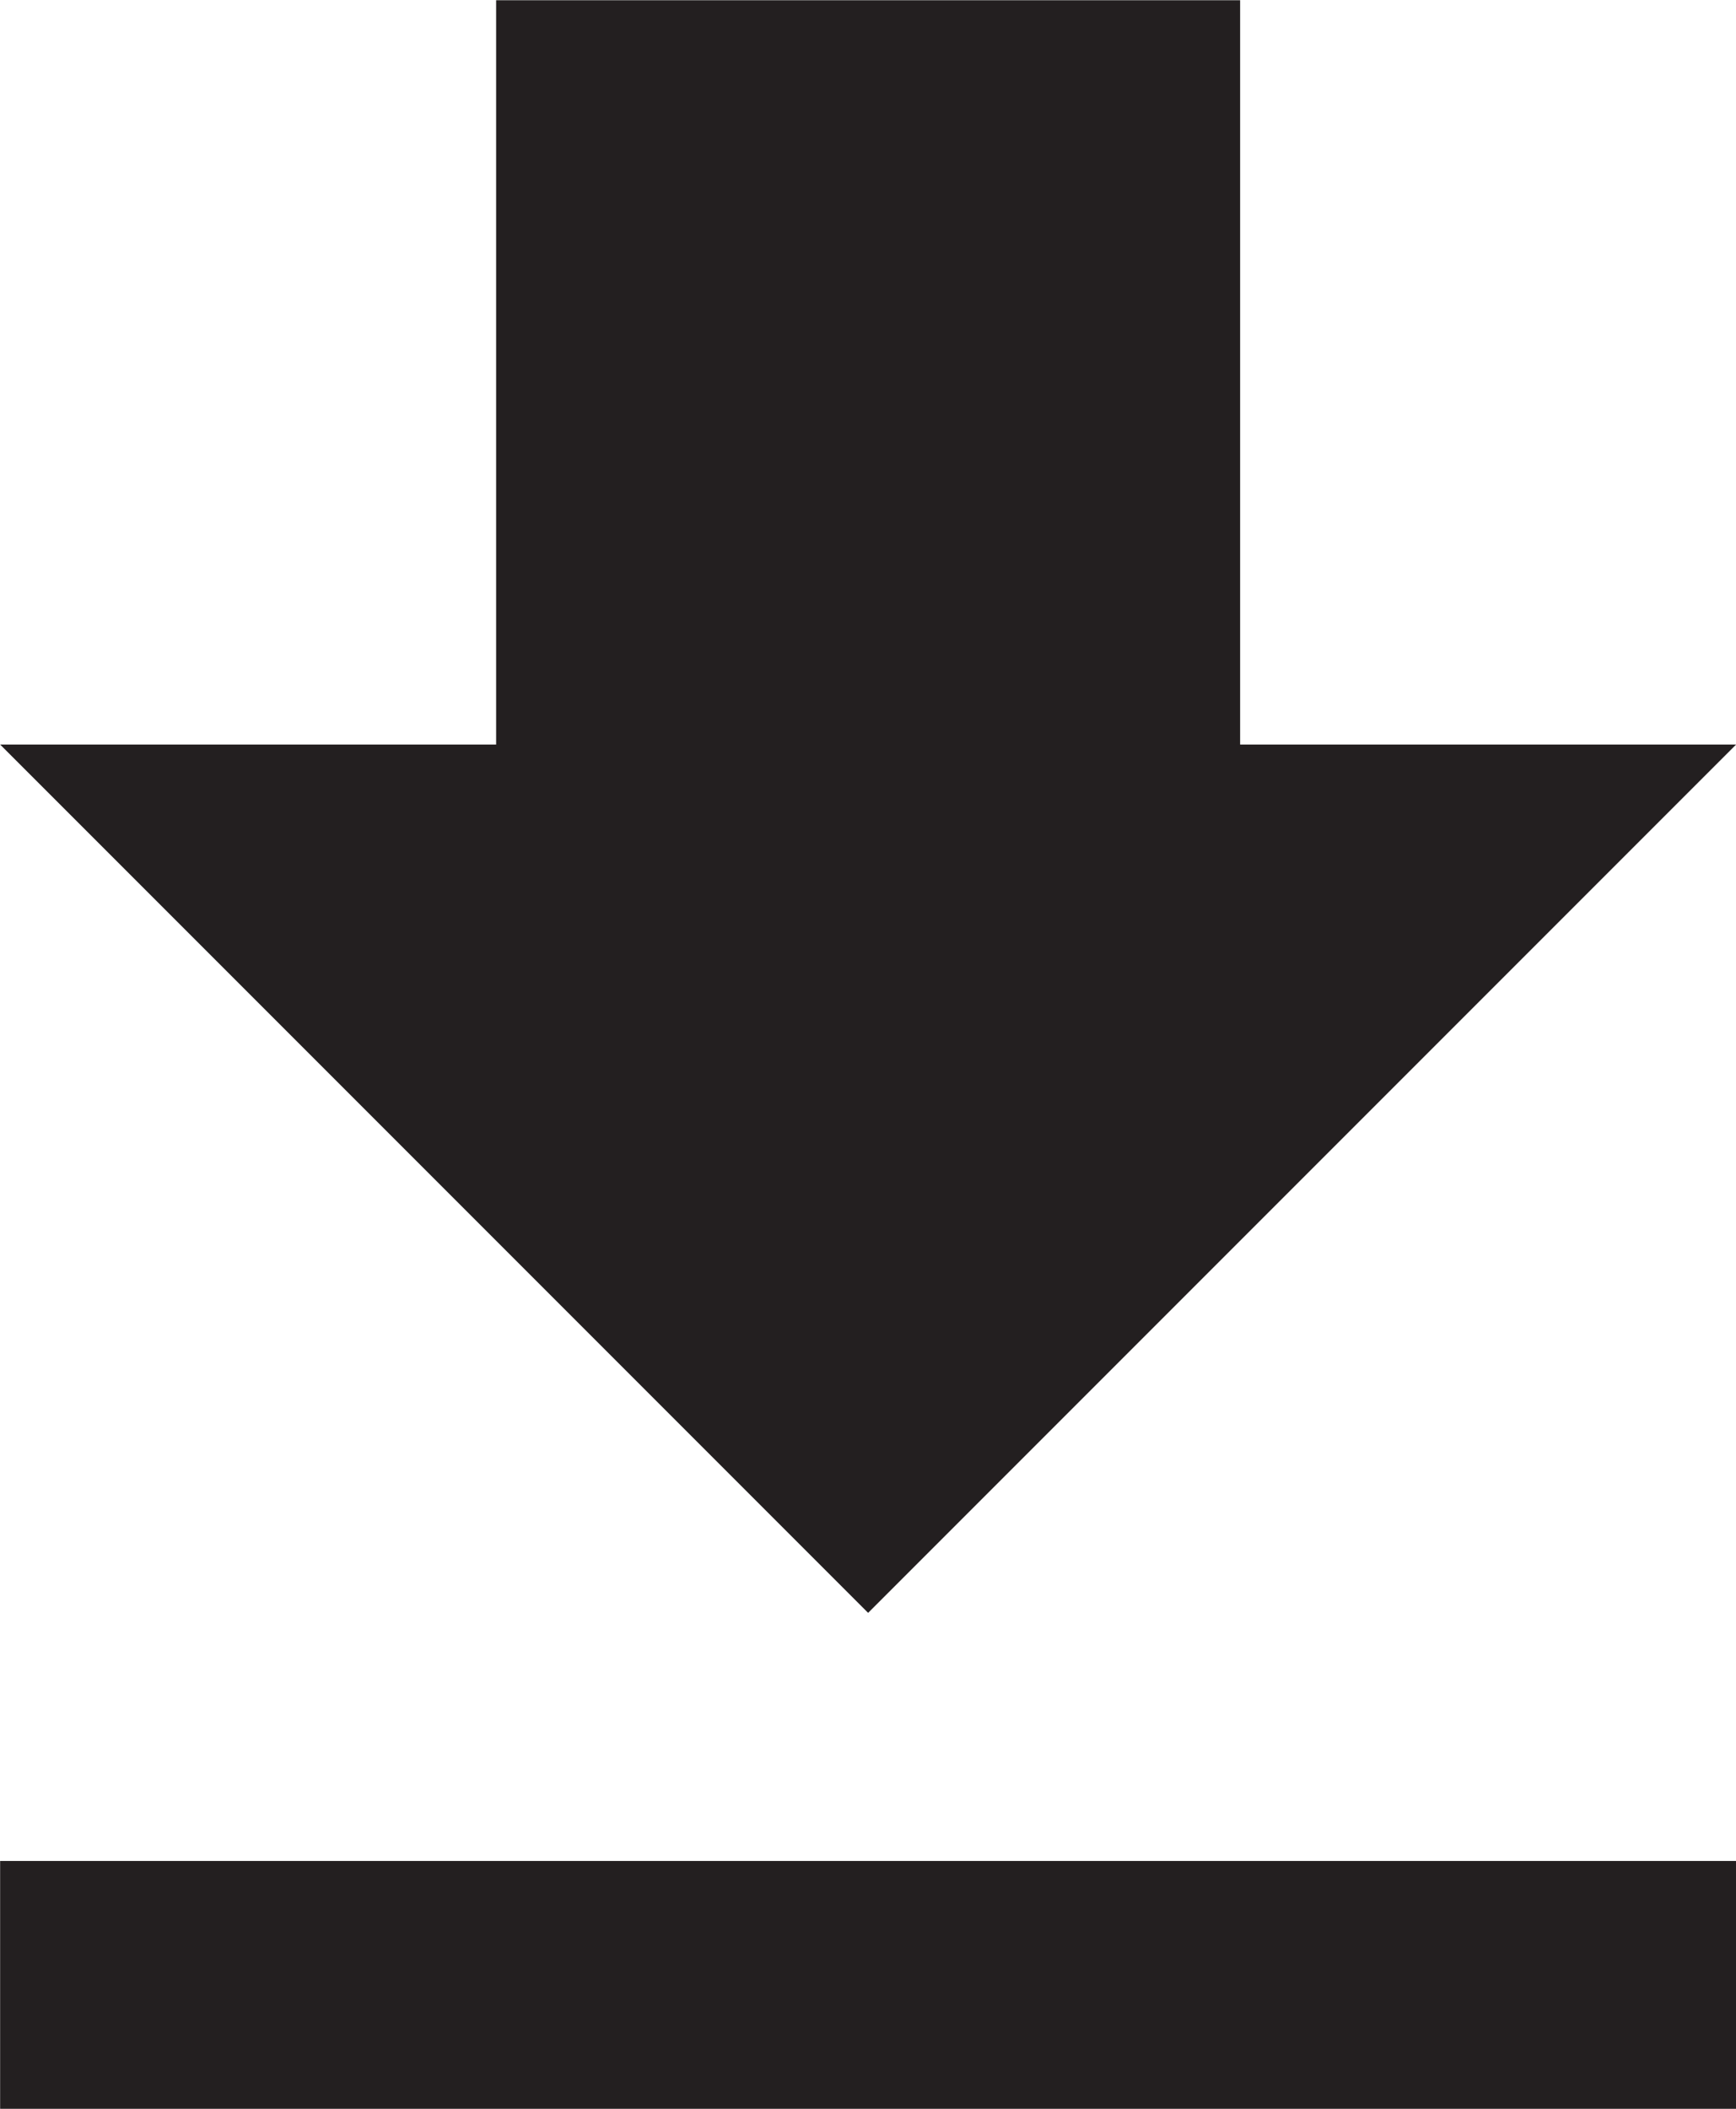
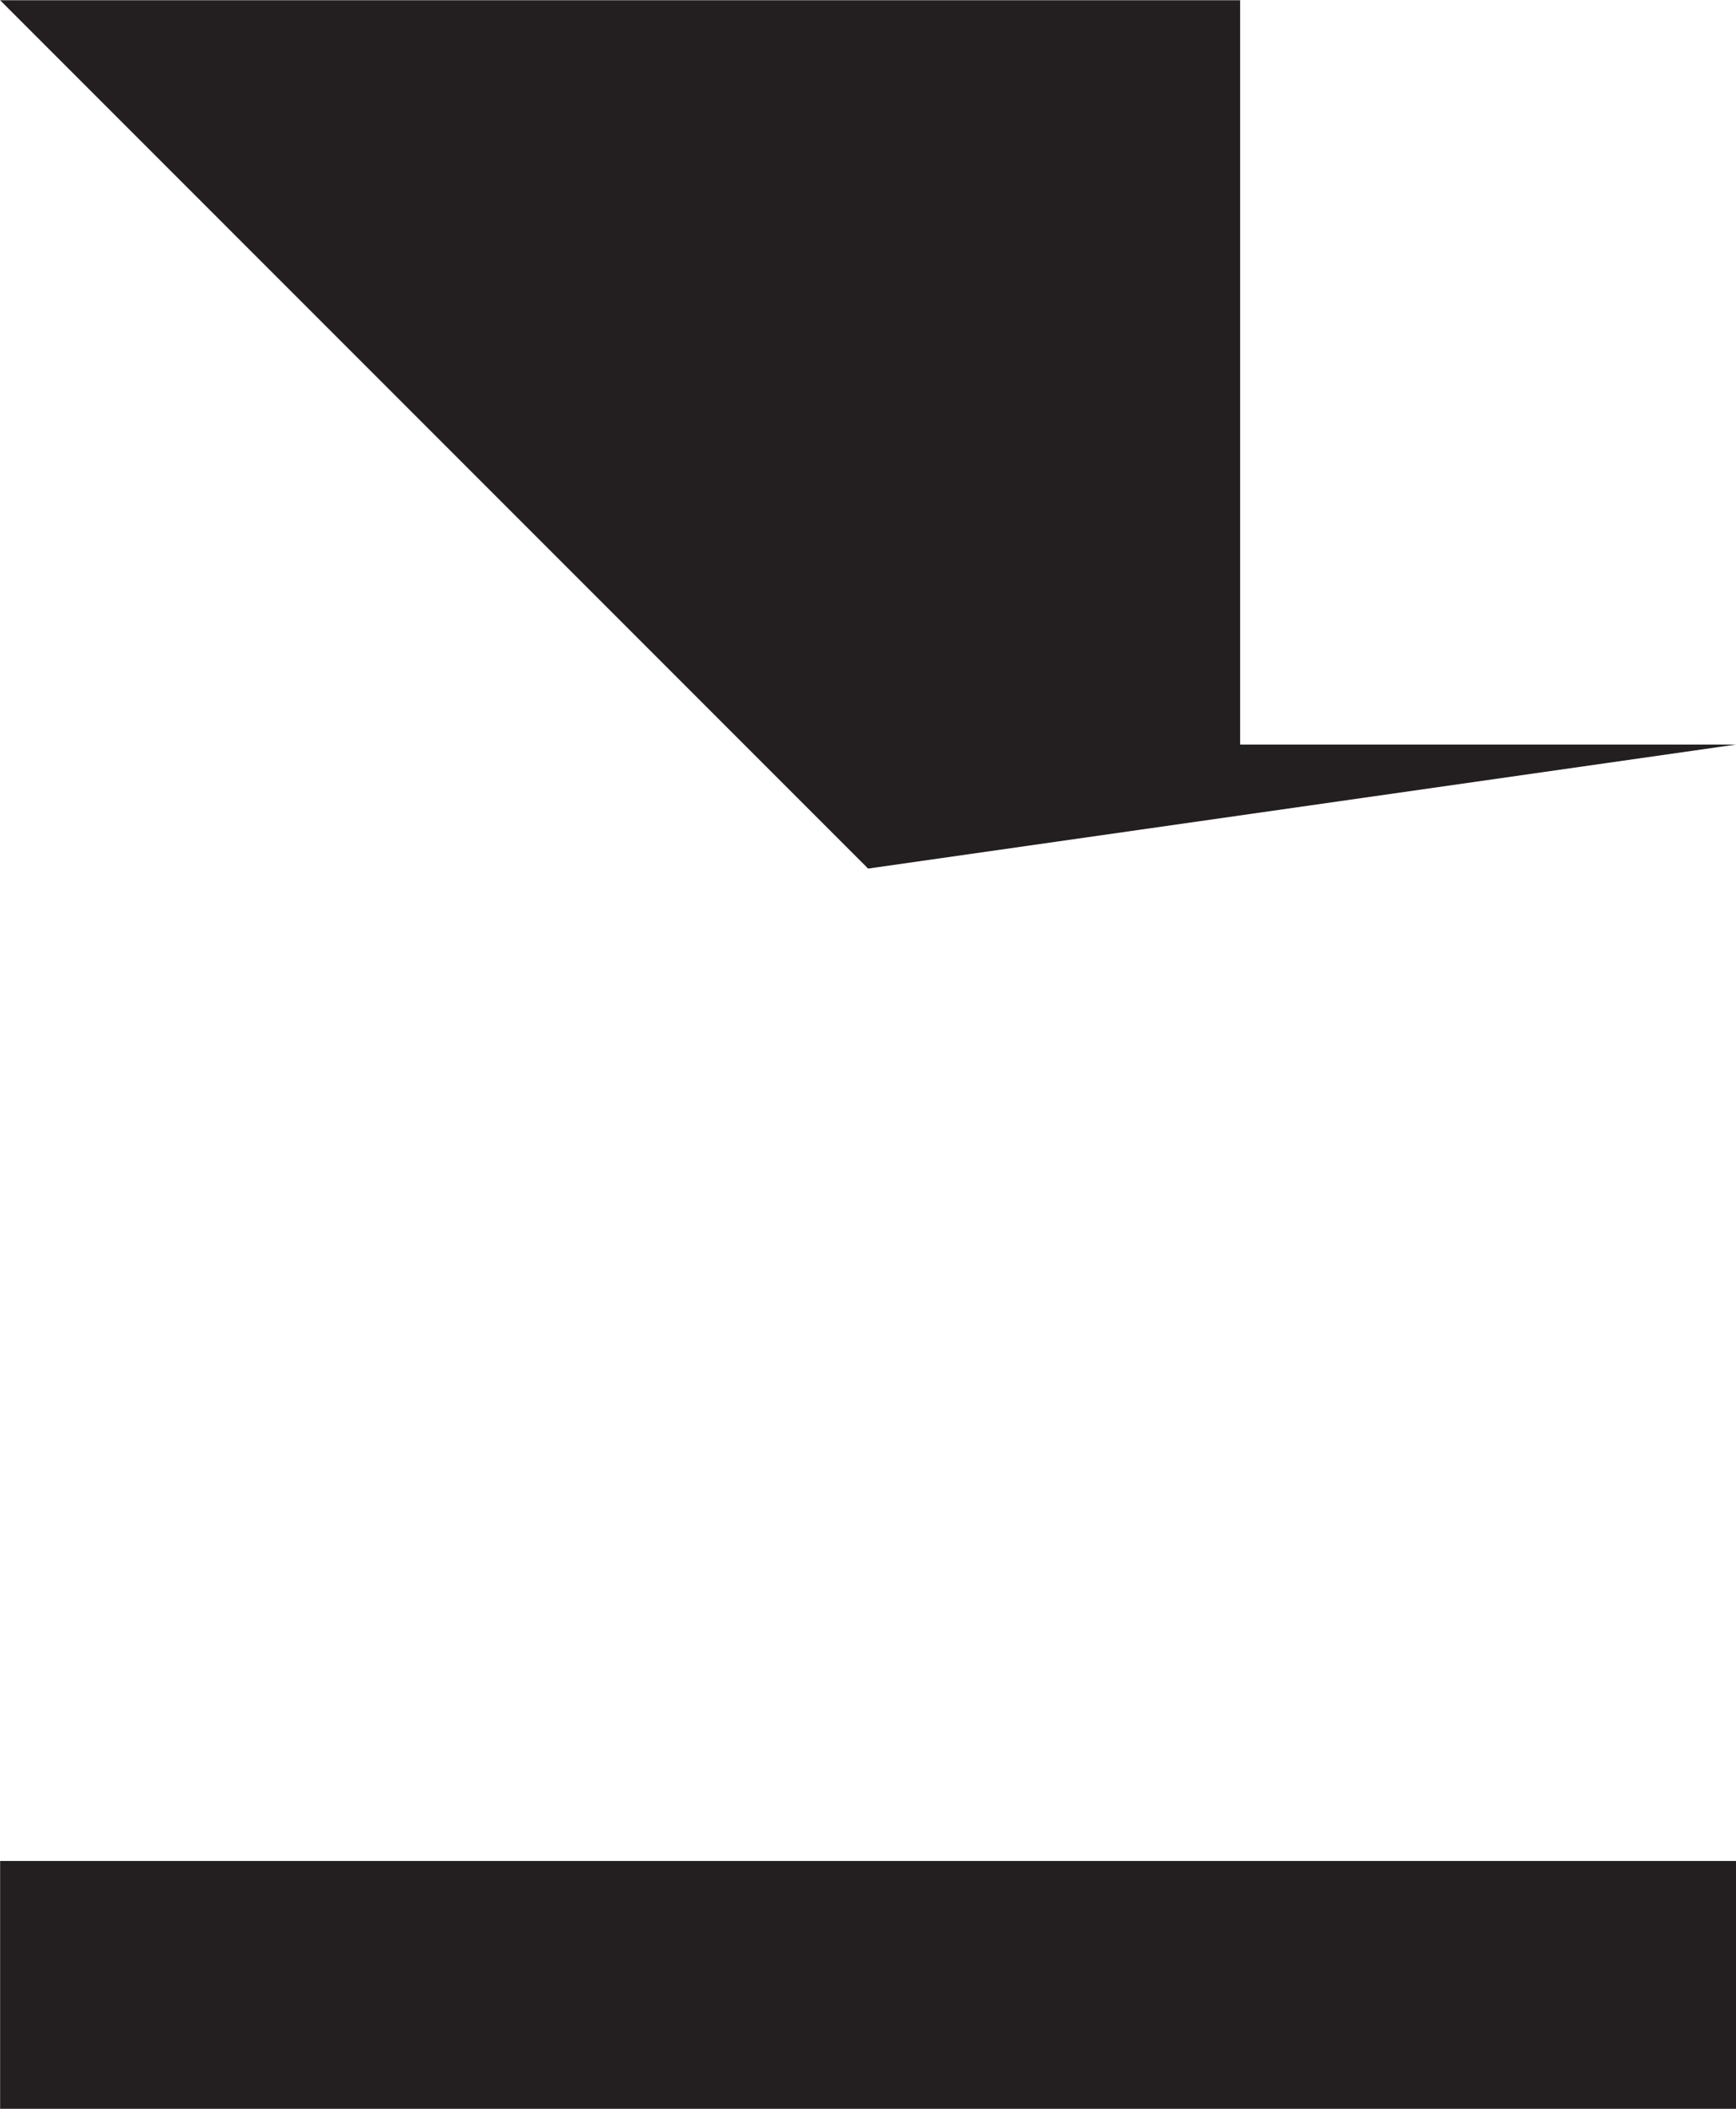
<svg xmlns="http://www.w3.org/2000/svg" width="14" height="17" viewBox="0 0 14 17">
  <defs>
    <style>.a{fill:#231f20;}</style>
  </defs>
-   <path class="a" d="M5,20H19V18H5M19,9H15V3H9V9H5l7,7Z" transform="translate(-4.999 -2.998)" />
+   <path class="a" d="M5,20H19V18H5M19,9H15V3H9H5l7,7Z" transform="translate(-4.999 -2.998)" />
</svg>